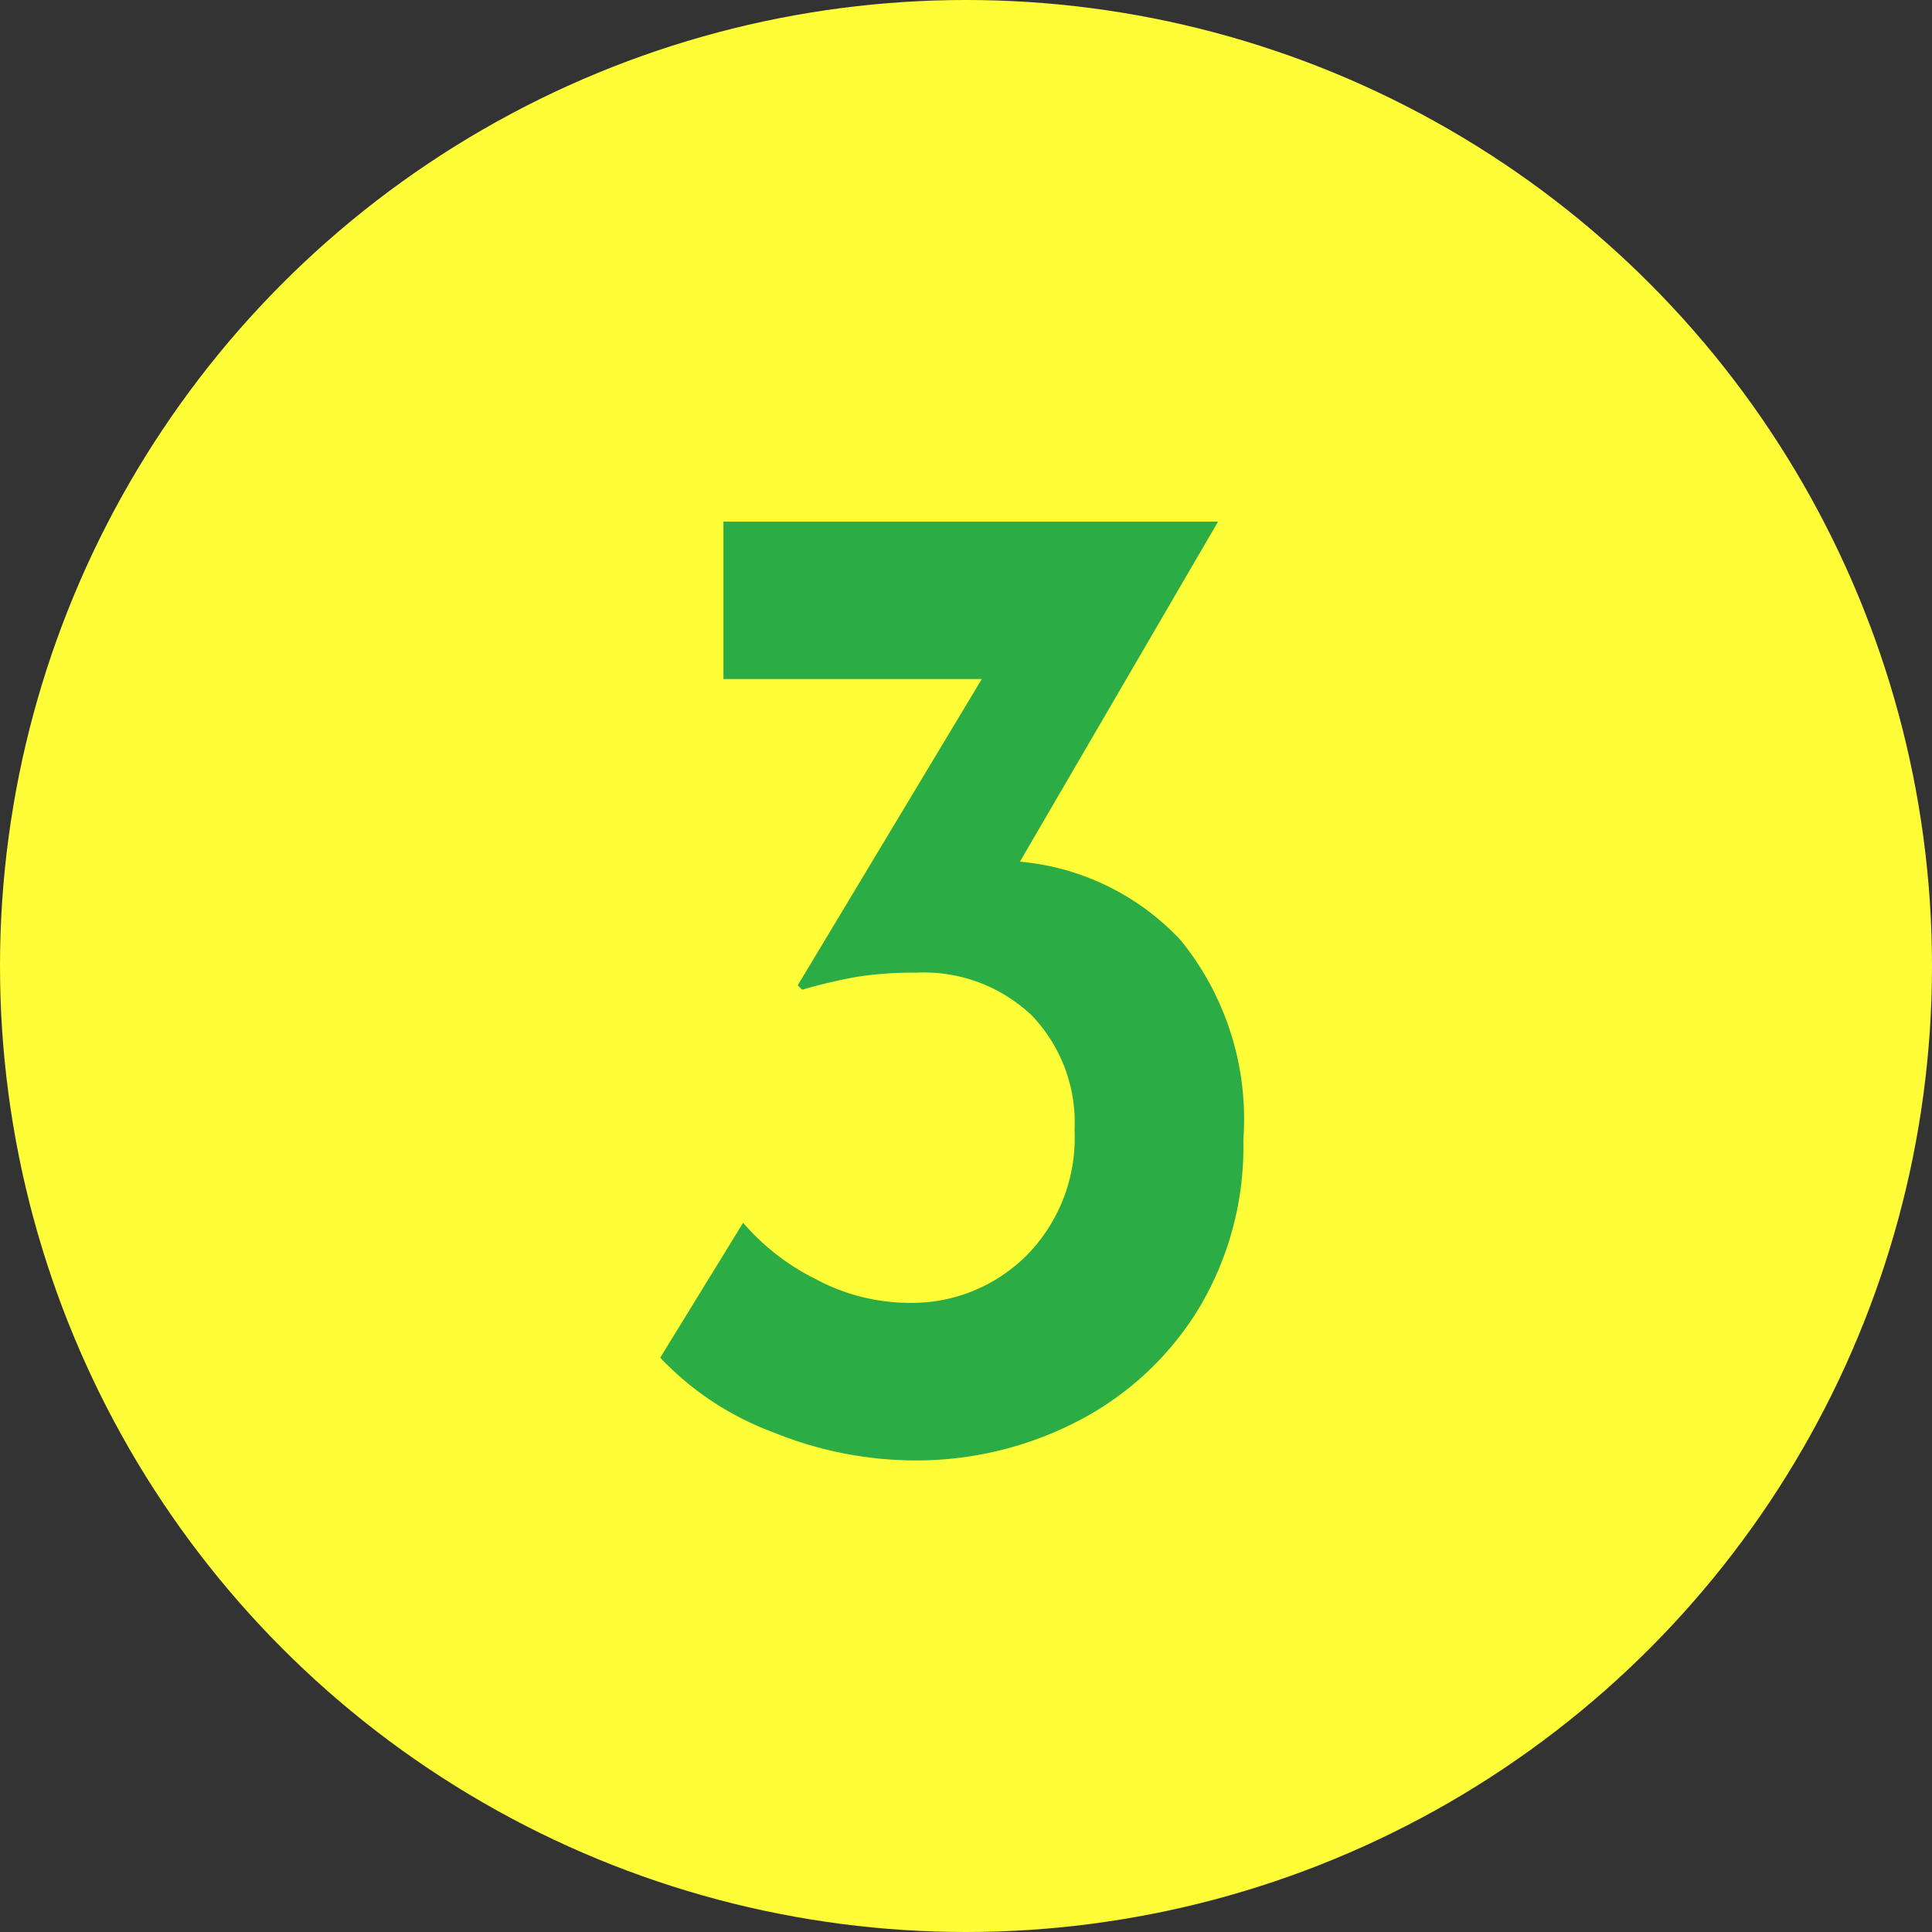
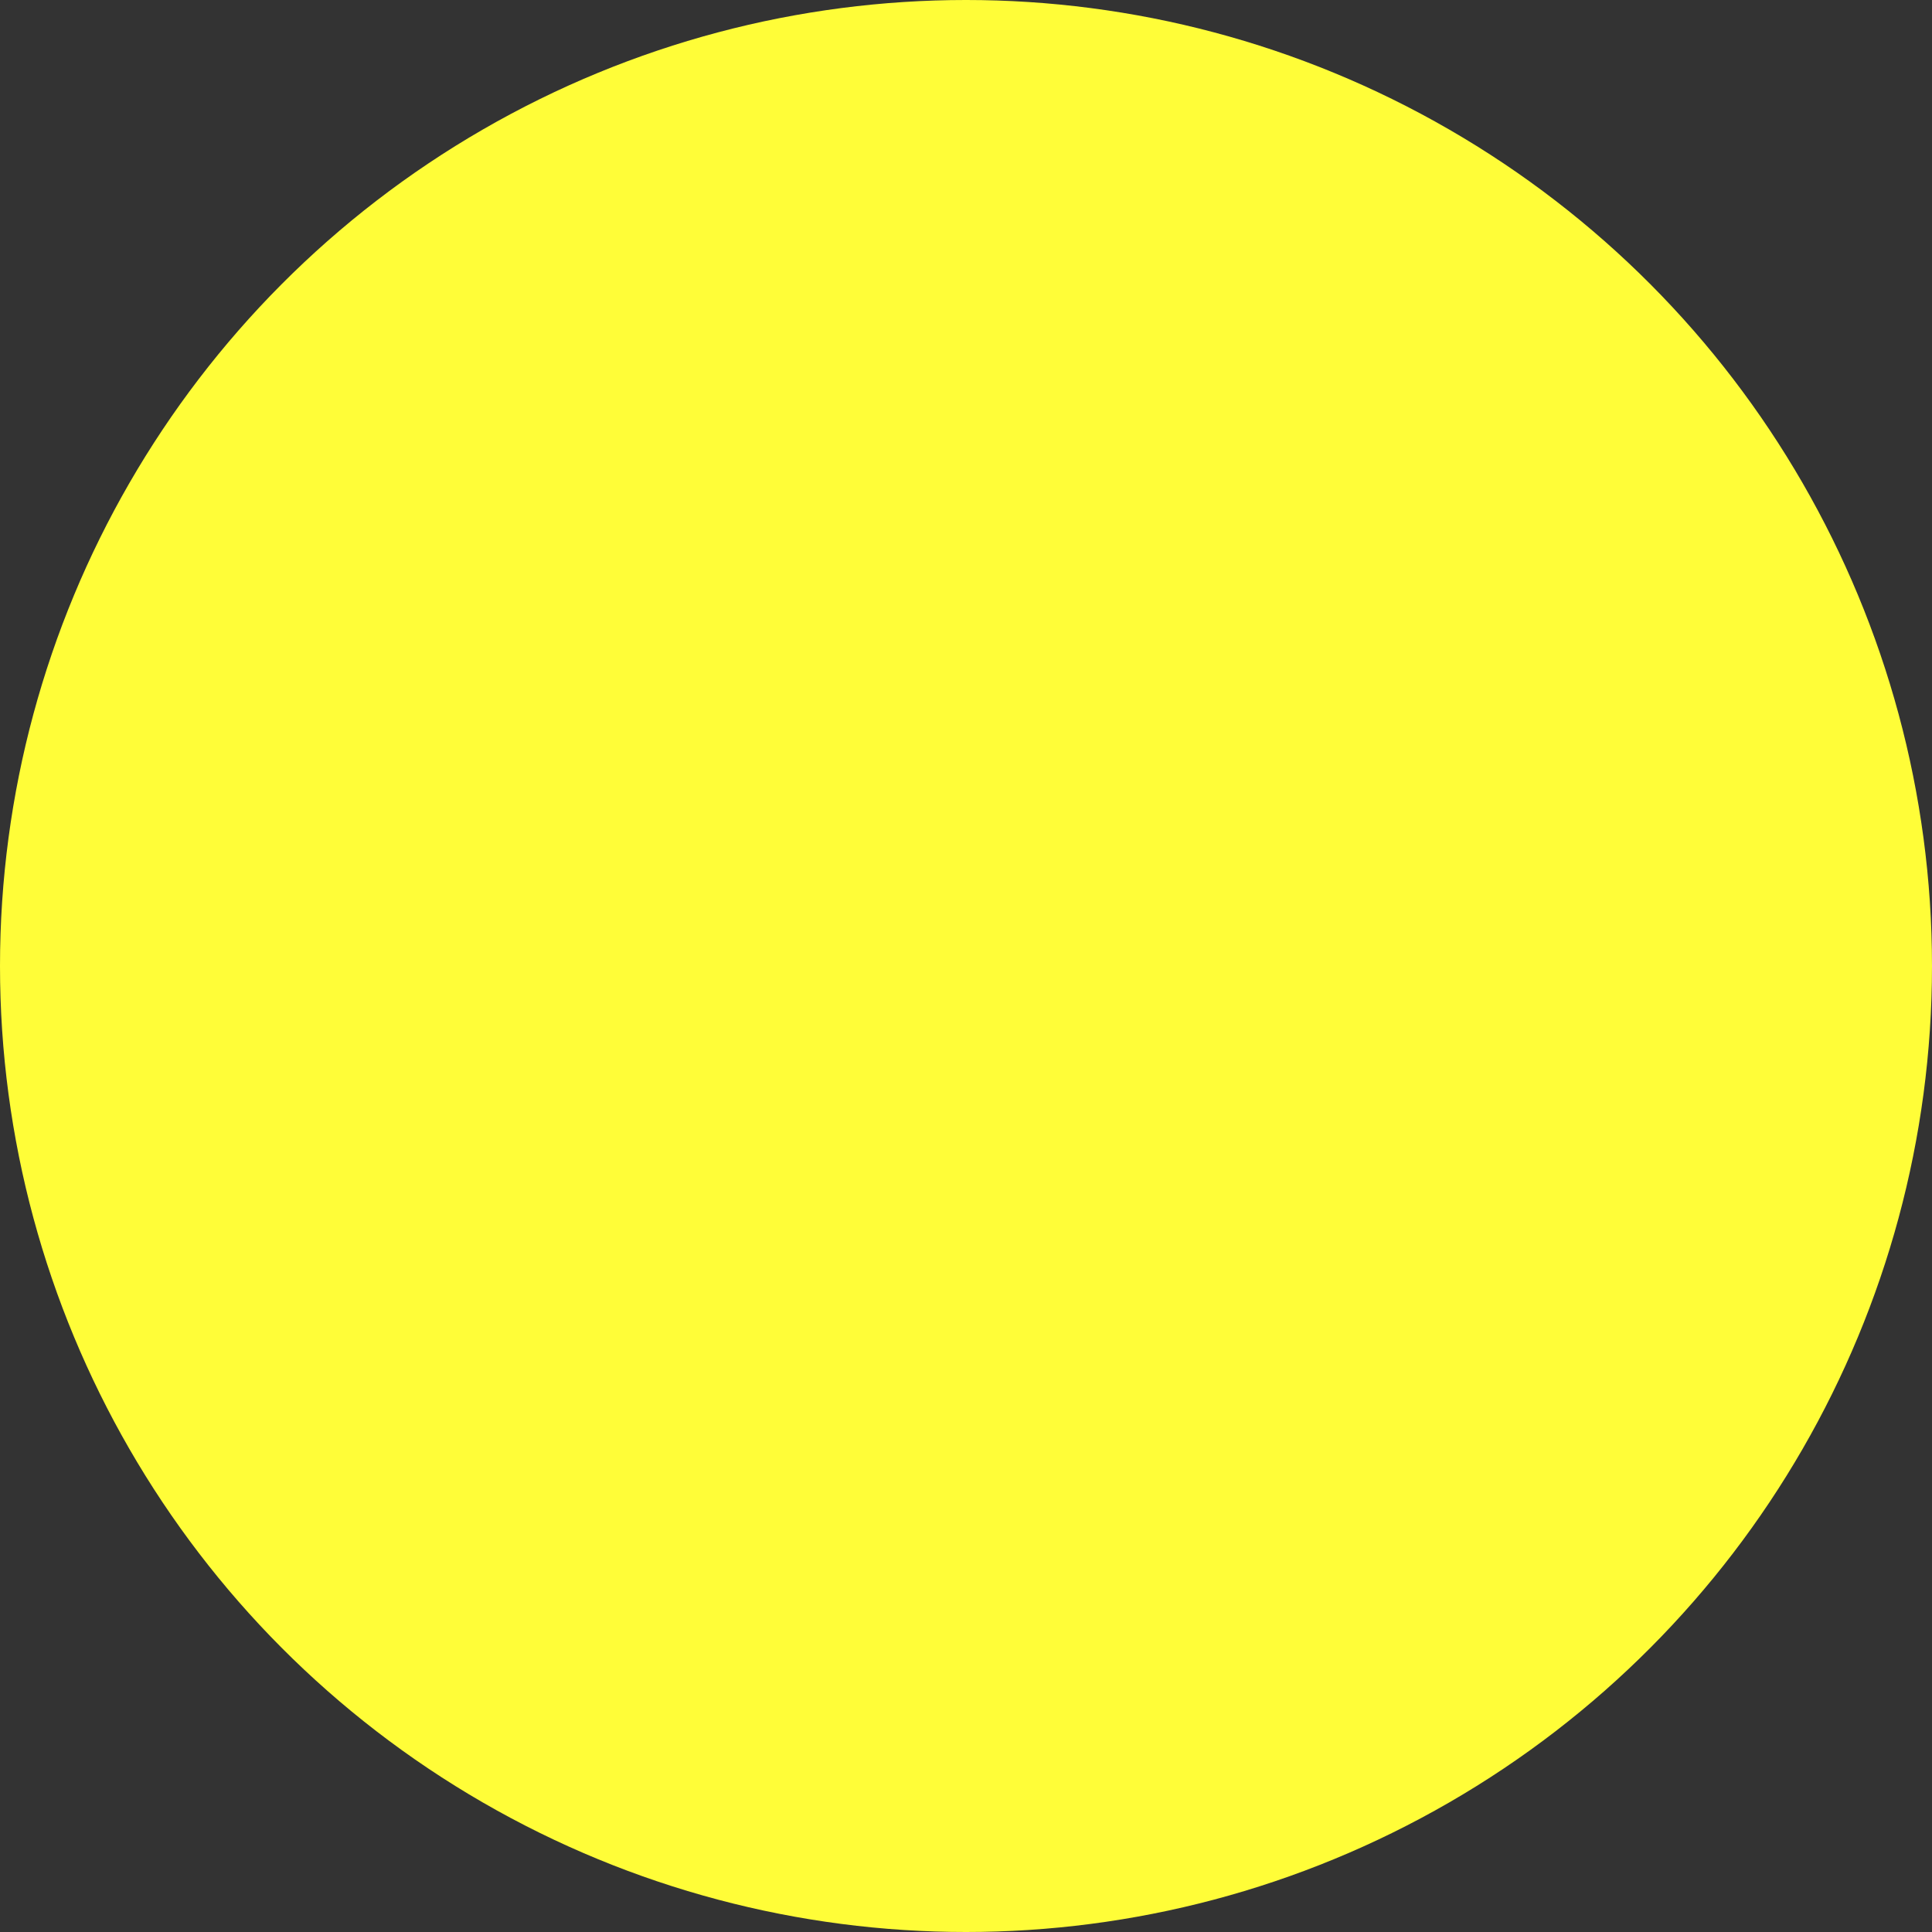
<svg xmlns="http://www.w3.org/2000/svg" id="svg_icon_no3" width="44" height="44" viewBox="0 0 44 44">
  <rect x="0" y="0" width="44" height="44" fill="#333333" stroke="none" />
  <circle id="楕円形_31" data-name="楕円形 31" cx="22" cy="22" r="22" fill="#fffd38" />
-   <path id="パス_7563" data-name="パス 7563" d="M9.728-13.376a5.7,5.7,0,0,1,3.664,1.792A6.465,6.465,0,0,1,14.816-7.04a7.155,7.155,0,0,1-1.024,3.856A6.975,6.975,0,0,1,11.056-.64a7.985,7.985,0,0,1-3.76.9,8.6,8.6,0,0,1-3.184-.64,6.787,6.787,0,0,1-2.576-1.7L3.424-5.152a5.263,5.263,0,0,0,1.648,1.28A4.541,4.541,0,0,0,7.2-3.328,3.7,3.7,0,0,0,9.872-4.4a3.809,3.809,0,0,0,1.1-2.864A3.525,3.525,0,0,0,10-9.872a3.567,3.567,0,0,0-2.64-.976,8.144,8.144,0,0,0-1.376.1,12.182,12.182,0,0,0-1.216.288l-.1-.1,4.192-6.976H2.976V-21.12H14.24Z" transform="translate(13.5 33)" fill="#2cac44" />
</svg>